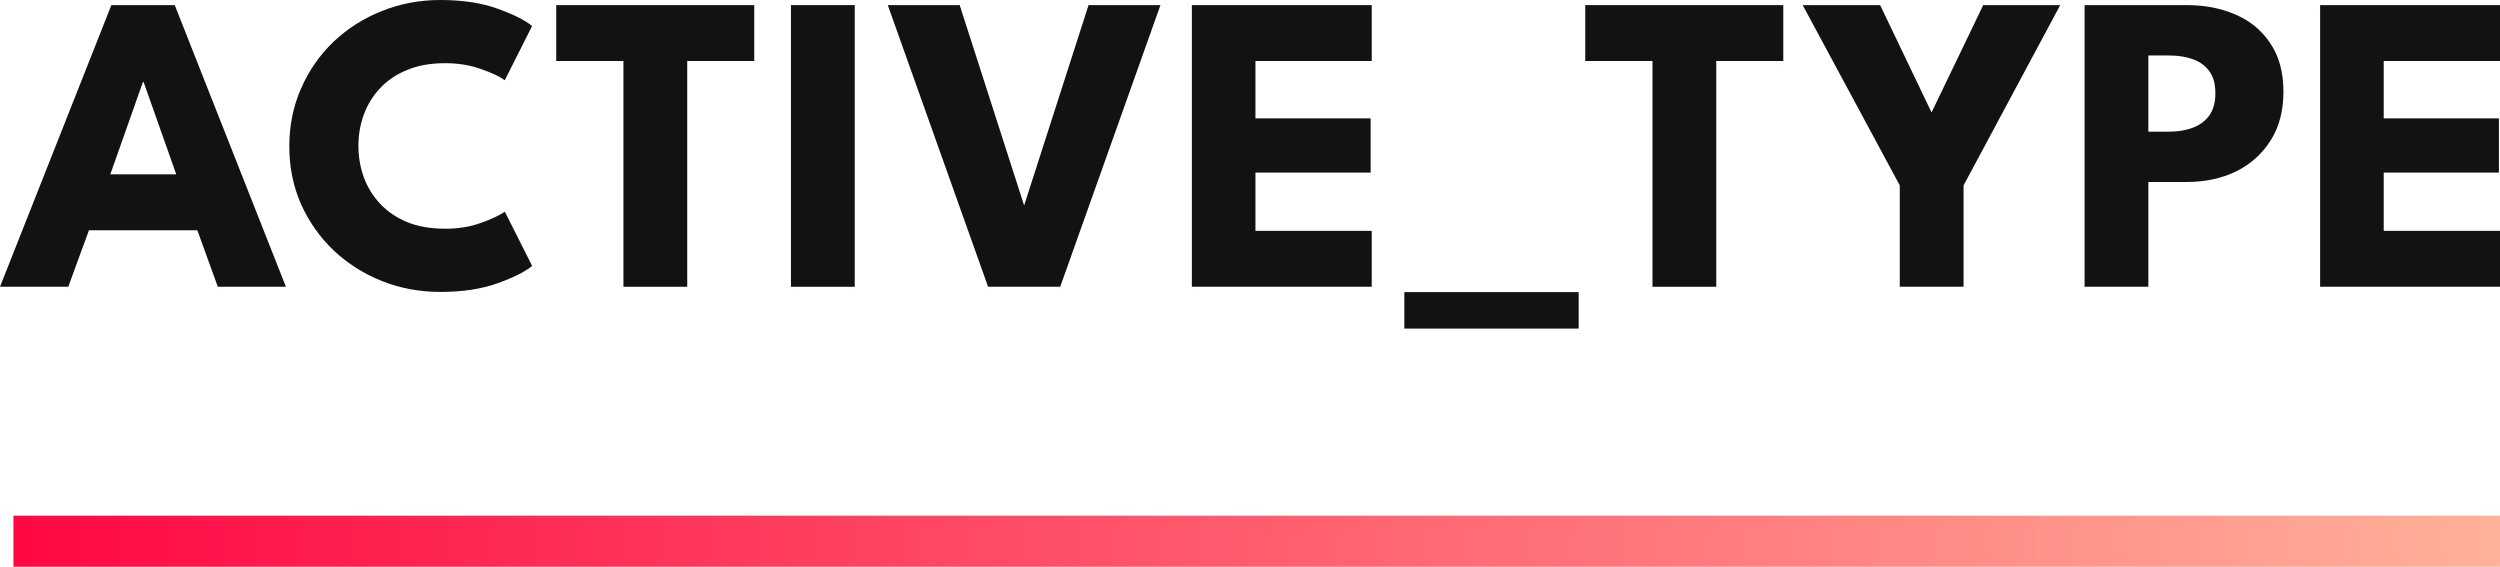
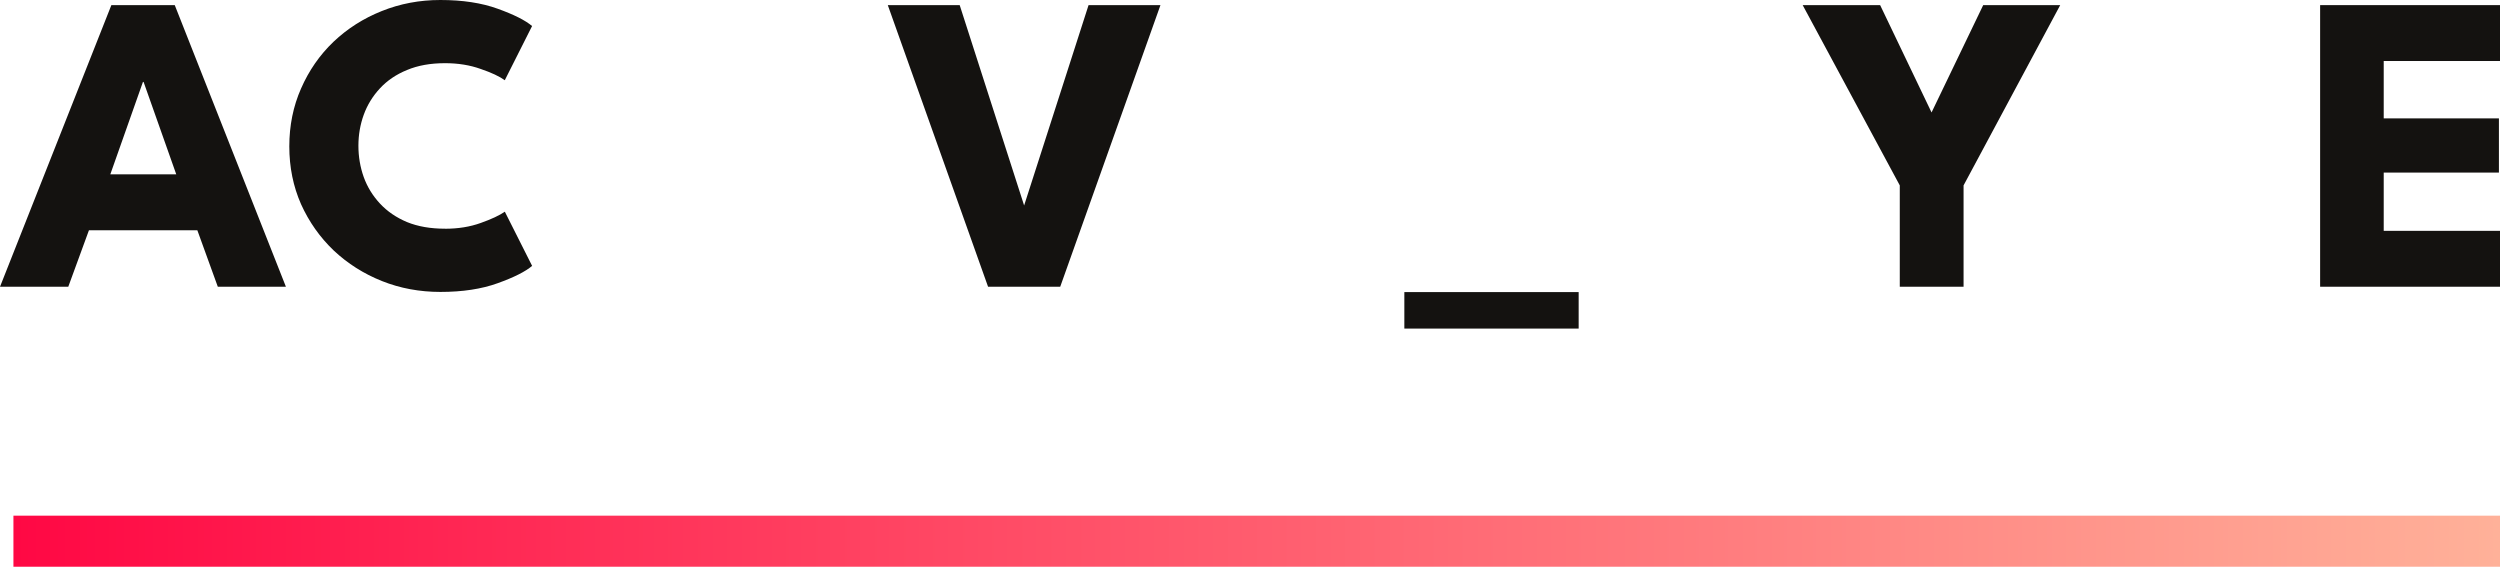
<svg xmlns="http://www.w3.org/2000/svg" xmlns:ns1="http://www.inkscape.org/namespaces/inkscape" xmlns:ns2="http://sodipodi.sourceforge.net/DTD/sodipodi-0.dtd" xmlns:xlink="http://www.w3.org/1999/xlink" width="62.002mm" height="14.056mm" viewBox="0 0 62.002 14.056" version="1.1" id="svg838" ns1:version="0.92.5 (2060ec1f9f, 2020-04-08)" ns2:docname="logo.light.shapes.svg" ns1:export-filename="/home/henning/Projects/capybara-lockstep/media/capybara-lockstep3.light.png" ns1:export-xdpi="196" ns1:export-ydpi="196">
  <defs id="defs832">
    <linearGradient ns1:collect="always" id="linearGradient1406">
      <stop style="stop-color:#ff0844;stop-opacity:1" offset="0" id="stop1402" />
      <stop style="stop-color:#ffb199;stop-opacity:1" offset="1" id="stop1404" />
    </linearGradient>
    <linearGradient ns1:collect="always" xlink:href="#linearGradient1406" id="linearGradient1408" x1="22.055" y1="91.072" x2="88.957" y2="91.072" gradientUnits="userSpaceOnUse" gradientTransform="matrix(0.922,0,0,0.088,-20.333,57.909)" />
  </defs>
  <ns2:namedview id="base" pagecolor="#ffffff" bordercolor="#666666" borderopacity="1.0" ns1:pageopacity="0.0" ns1:pageshadow="2" ns1:zoom="2.8" ns1:cx="118.06792" ns1:cy="36.333298" ns1:document-units="mm" ns1:current-layer="layer1" showgrid="false" fit-margin-top="0" fit-margin-left="0" fit-margin-right="0" fit-margin-bottom="0" ns1:window-width="2560" ns1:window-height="1391" ns1:window-x="1920" ns1:window-y="0" ns1:window-maximized="1" ns1:pagecheckerboard="true" />
  <g ns1:label="Layer 1" ns1:groupmode="layer" id="layer1" transform="translate(0.333,-52.519)">
    <g aria-label="ACTIVE_TYPE" style="font-style:normal;font-variant:normal;font-weight:normal;font-stretch:normal;font-size:10.583px;line-height:1.25;font-family:'League Spartan';-inkscape-font-specification:'League Spartan';letter-spacing:0px;word-spacing:0px;fill:#141210;fill-opacity:1;stroke:none;stroke-width:0.265" id="text1385">
      <path d="m 2.429,52.646 h 1.572 l 2.757,6.985 H 5.069 l -0.508,-1.402 H 1.873 l -0.513,1.402 h -1.693 z m -0.026,4.196 H 4.038 L 3.228,54.551 h -0.016 z" style="font-style:normal;font-variant:normal;font-weight:bold;font-stretch:normal;font-family:'League Spartan';-inkscape-font-specification:'League Spartan';fill:#141210;fill-opacity:1;stroke-width:0.265" id="path822" />
      <path d="m 10.705,58.192 q 0.487,0 0.884,-0.143 0.402,-0.143 0.598,-0.28 l 0.677,1.344 q -0.249,0.212 -0.852,0.429 -0.598,0.217 -1.423,0.217 -0.773,0 -1.45,-0.27 Q 8.461,59.218 7.943,58.731 7.429,58.239 7.133,57.583 6.842,56.922 6.842,56.149 q 0,-0.773 0.291,-1.434 0.291,-0.667 0.804,-1.159 0.519,-0.492 1.196,-0.762 0.683,-0.275 1.455,-0.275 0.825,0 1.423,0.217 0.603,0.217 0.852,0.429 l -0.677,1.344 q -0.196,-0.143 -0.598,-0.28 -0.397,-0.143 -0.884,-0.143 -0.54,0 -0.942,0.169 -0.402,0.164 -0.672,0.455 -0.27,0.291 -0.402,0.656 -0.132,0.365 -0.132,0.767 0,0.407 0.132,0.778 0.132,0.365 0.402,0.656 0.27,0.291 0.672,0.46 0.402,0.164 0.942,0.164 z" style="font-style:normal;font-variant:normal;font-weight:bold;font-stretch:normal;font-family:'League Spartan';-inkscape-font-specification:'League Spartan';fill:#141210;fill-opacity:1;stroke-width:0.265" id="path824" />
-       <path d="m 15.129,54.032 h -1.667 v -1.386 h 4.911 v 1.386 h -1.662 v 5.599 h -1.582 z" style="font-style:normal;font-variant:normal;font-weight:bold;font-stretch:normal;font-family:'League Spartan';-inkscape-font-specification:'League Spartan';fill:#141210;fill-opacity:1;stroke-width:0.265" id="path826" />
-       <path d="m 19.283,52.646 h 1.582 v 6.985 h -1.582 z" style="font-style:normal;font-variant:normal;font-weight:bold;font-stretch:normal;font-family:'League Spartan';-inkscape-font-specification:'League Spartan';fill:#141210;fill-opacity:1;stroke-width:0.265" id="path828" />
      <path d="M 25.961,59.631 H 24.172 l -2.487,-6.985 h 1.783 l 1.598,4.969 1.598,-4.969 h 1.783 z" style="font-style:normal;font-variant:normal;font-weight:bold;font-stretch:normal;font-family:'League Spartan';-inkscape-font-specification:'League Spartan';fill:#141210;fill-opacity:1;stroke-width:0.265" id="path830" />
-       <path d="m 29.226,52.646 h 4.461 v 1.386 h -2.884 v 1.423 h 2.857 v 1.344 h -2.857 v 1.445 h 2.884 v 1.386 h -4.461 z" style="font-style:normal;font-variant:normal;font-weight:bold;font-stretch:normal;font-family:'League Spartan';-inkscape-font-specification:'League Spartan';fill:#141210;fill-opacity:1;stroke-width:0.265" id="path832" />
      <path d="m 34.496,60.668 v -0.905 h 4.323 v 0.905 z" style="font-style:normal;font-variant:normal;font-weight:bold;font-stretch:normal;font-family:'League Spartan';-inkscape-font-specification:'League Spartan';fill:#141210;fill-opacity:1;stroke-width:0.265" id="path834" />
-       <path d="m 40.65,54.032 h -1.667 v -1.386 h 4.911 v 1.386 h -1.662 v 5.599 h -1.582 z" style="font-style:normal;font-variant:normal;font-weight:bold;font-stretch:normal;font-family:'League Spartan';-inkscape-font-specification:'League Spartan';fill:#141210;fill-opacity:1;stroke-width:0.265" id="path836" />
      <path d="m 46.783,57.117 -2.408,-4.471 h 1.921 l 1.275,2.662 1.281,-2.662 h 1.91 l -2.397,4.471 v 2.514 h -1.582 z" style="font-style:normal;font-variant:normal;font-weight:bold;font-stretch:normal;font-family:'League Spartan';-inkscape-font-specification:'League Spartan';fill:#141210;fill-opacity:1;stroke-width:0.265" id="path838" />
-       <path d="m 51.366,52.646 h 2.54 q 0.672,0 1.212,0.238 0.54,0.233 0.857,0.714 0.323,0.476 0.323,1.196 0,0.714 -0.323,1.217 -0.318,0.497 -0.857,0.762 -0.54,0.259 -1.212,0.259 h -0.958 v 2.598 h -1.582 z m 1.582,3.138 h 0.519 q 0.323,0 0.577,-0.095 0.259,-0.095 0.413,-0.302 0.153,-0.212 0.153,-0.556 0,-0.349 -0.153,-0.55 -0.153,-0.206 -0.413,-0.296 -0.254,-0.09 -0.577,-0.09 h -0.519 z" style="font-style:normal;font-variant:normal;font-weight:bold;font-stretch:normal;font-family:'League Spartan';-inkscape-font-specification:'League Spartan';fill:#141210;fill-opacity:1;stroke-width:0.265" id="path840" />
      <path d="m 57.208,52.646 h 4.461 v 1.386 h -2.884 v 1.423 h 2.857 v 1.344 h -2.857 v 1.445 h 2.884 v 1.386 h -4.461 z" style="font-style:normal;font-variant:normal;font-weight:bold;font-stretch:normal;font-family:'League Spartan';-inkscape-font-specification:'League Spartan';fill:#141210;fill-opacity:1;stroke-width:0.265" id="path842" />
    </g>
    <rect style="fill:url(#linearGradient1408);fill-opacity:1;stroke:none;stroke-width:0.029;stroke-miterlimit:4;stroke-dasharray:none;stroke-opacity:1" id="rect1387" width="61.677" height="1.267" x="-3.5641465e-15" y="65.308" />
  </g>
</svg>